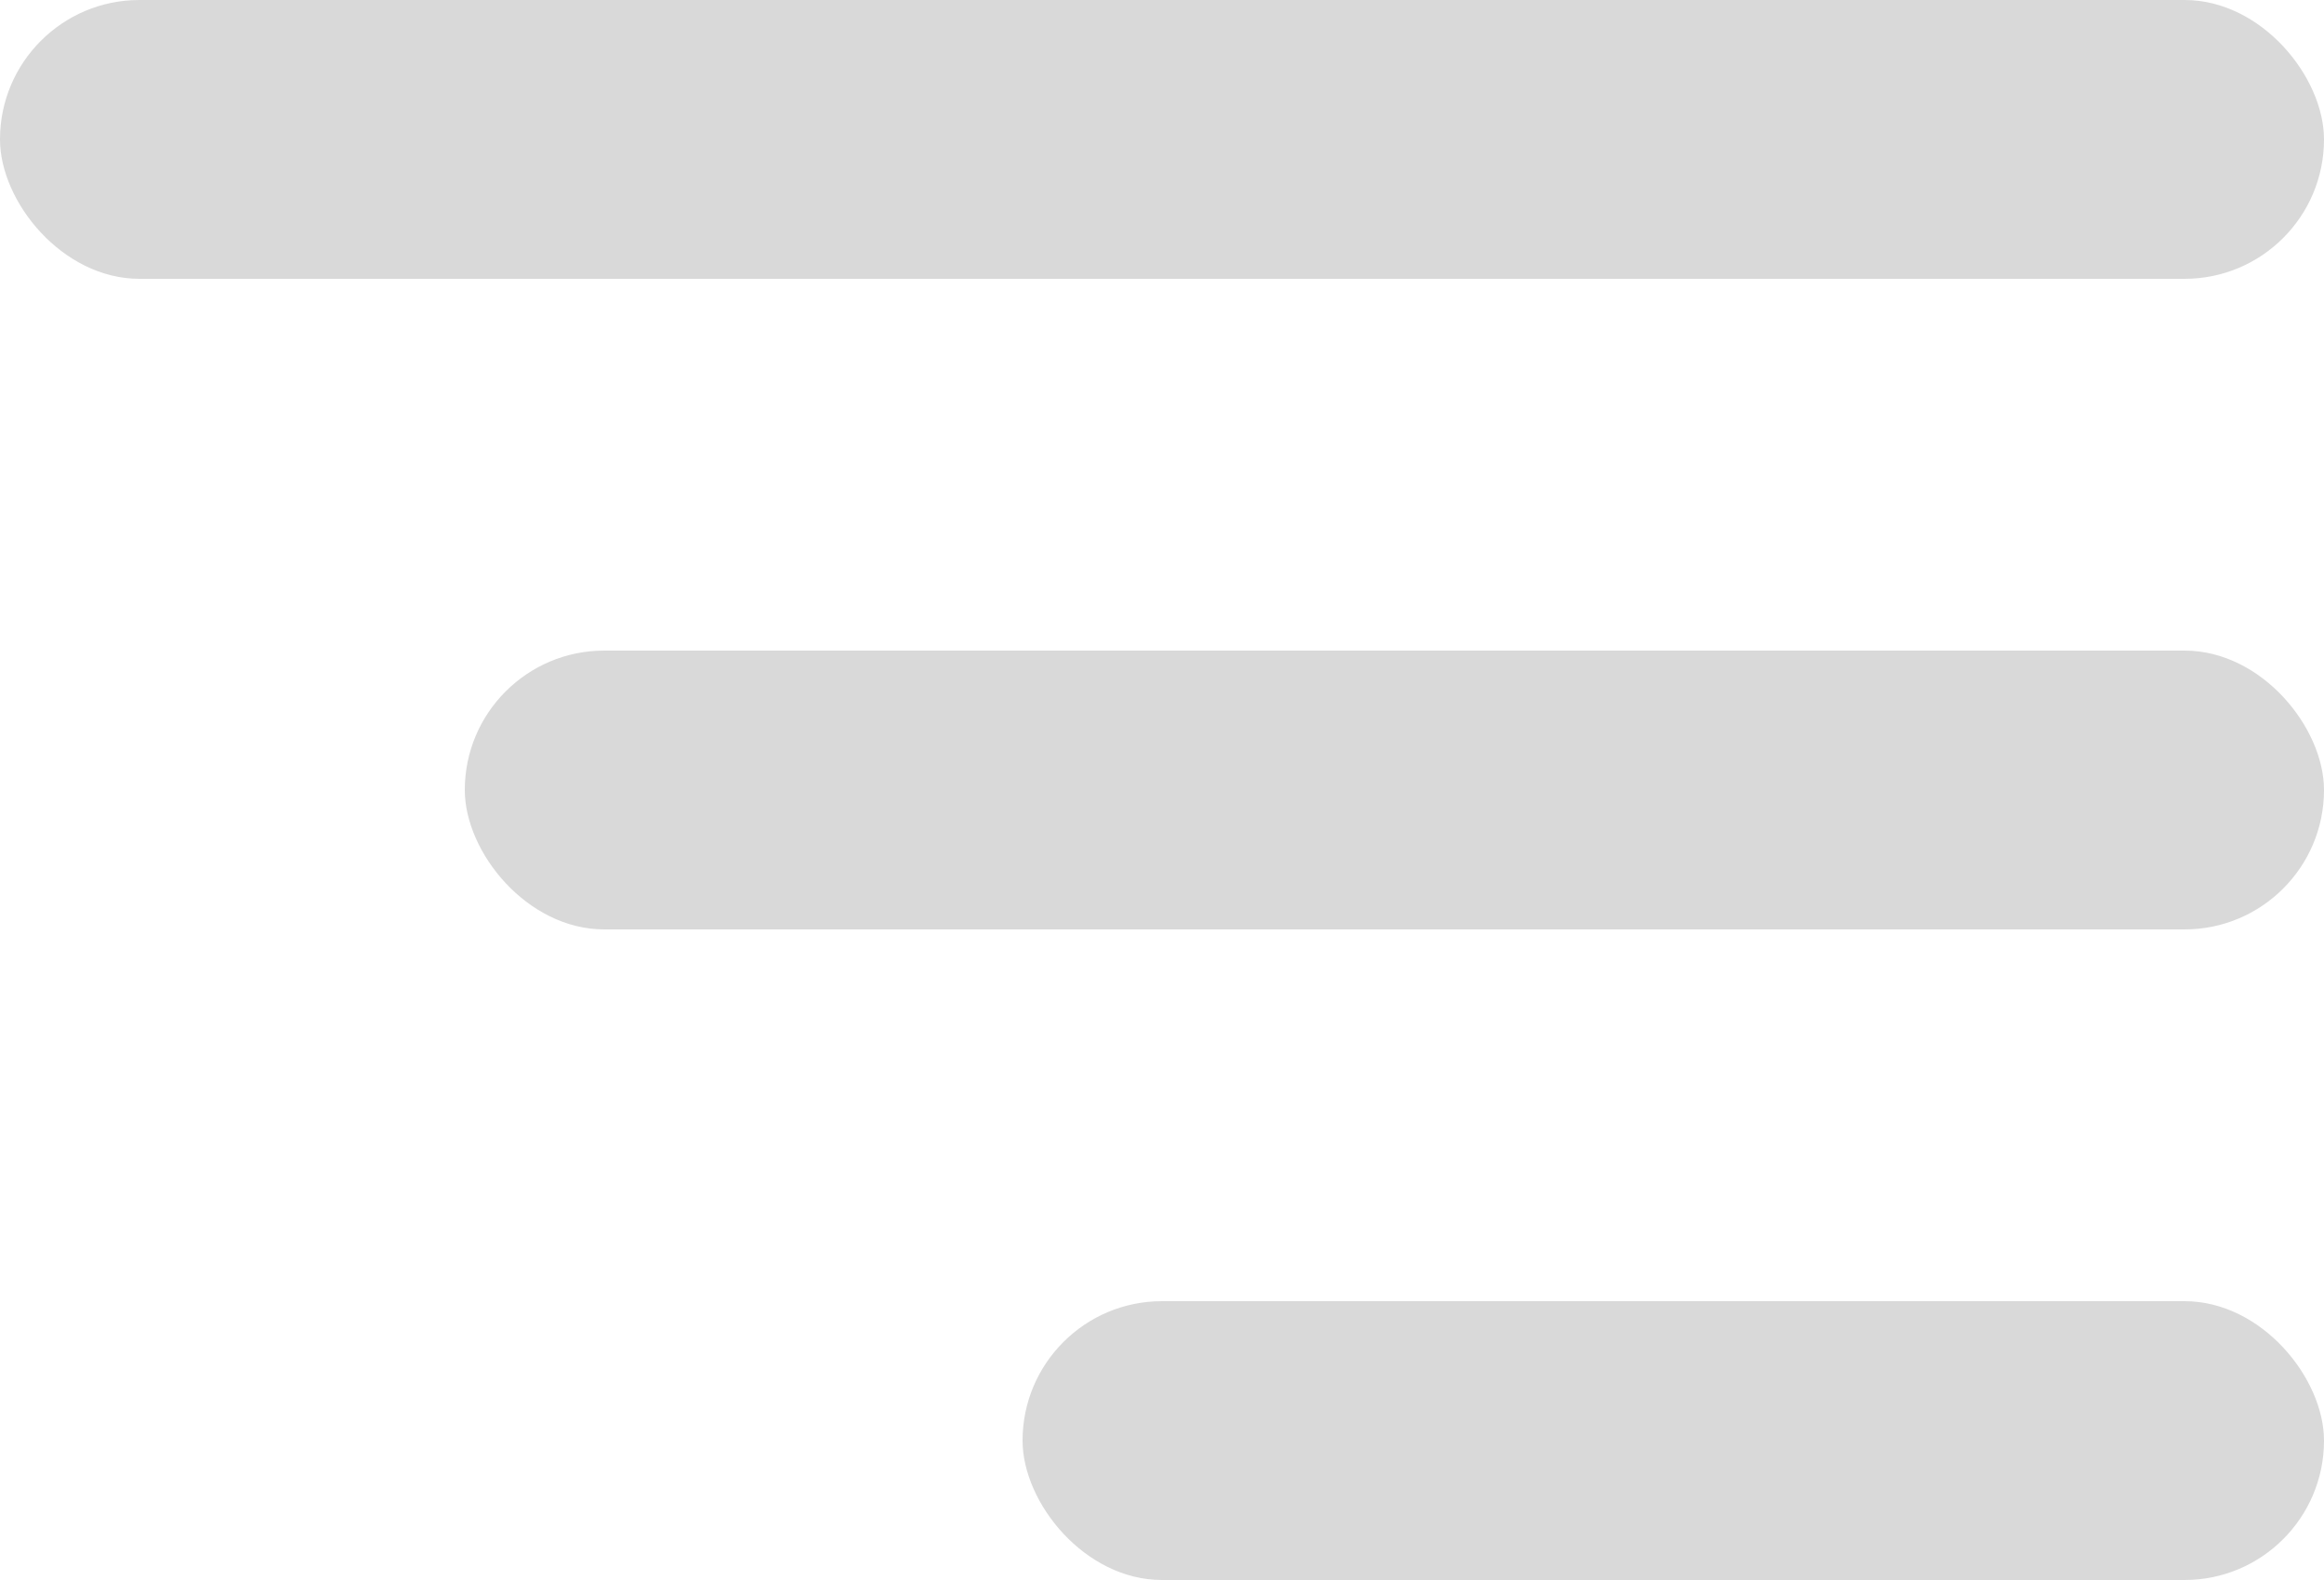
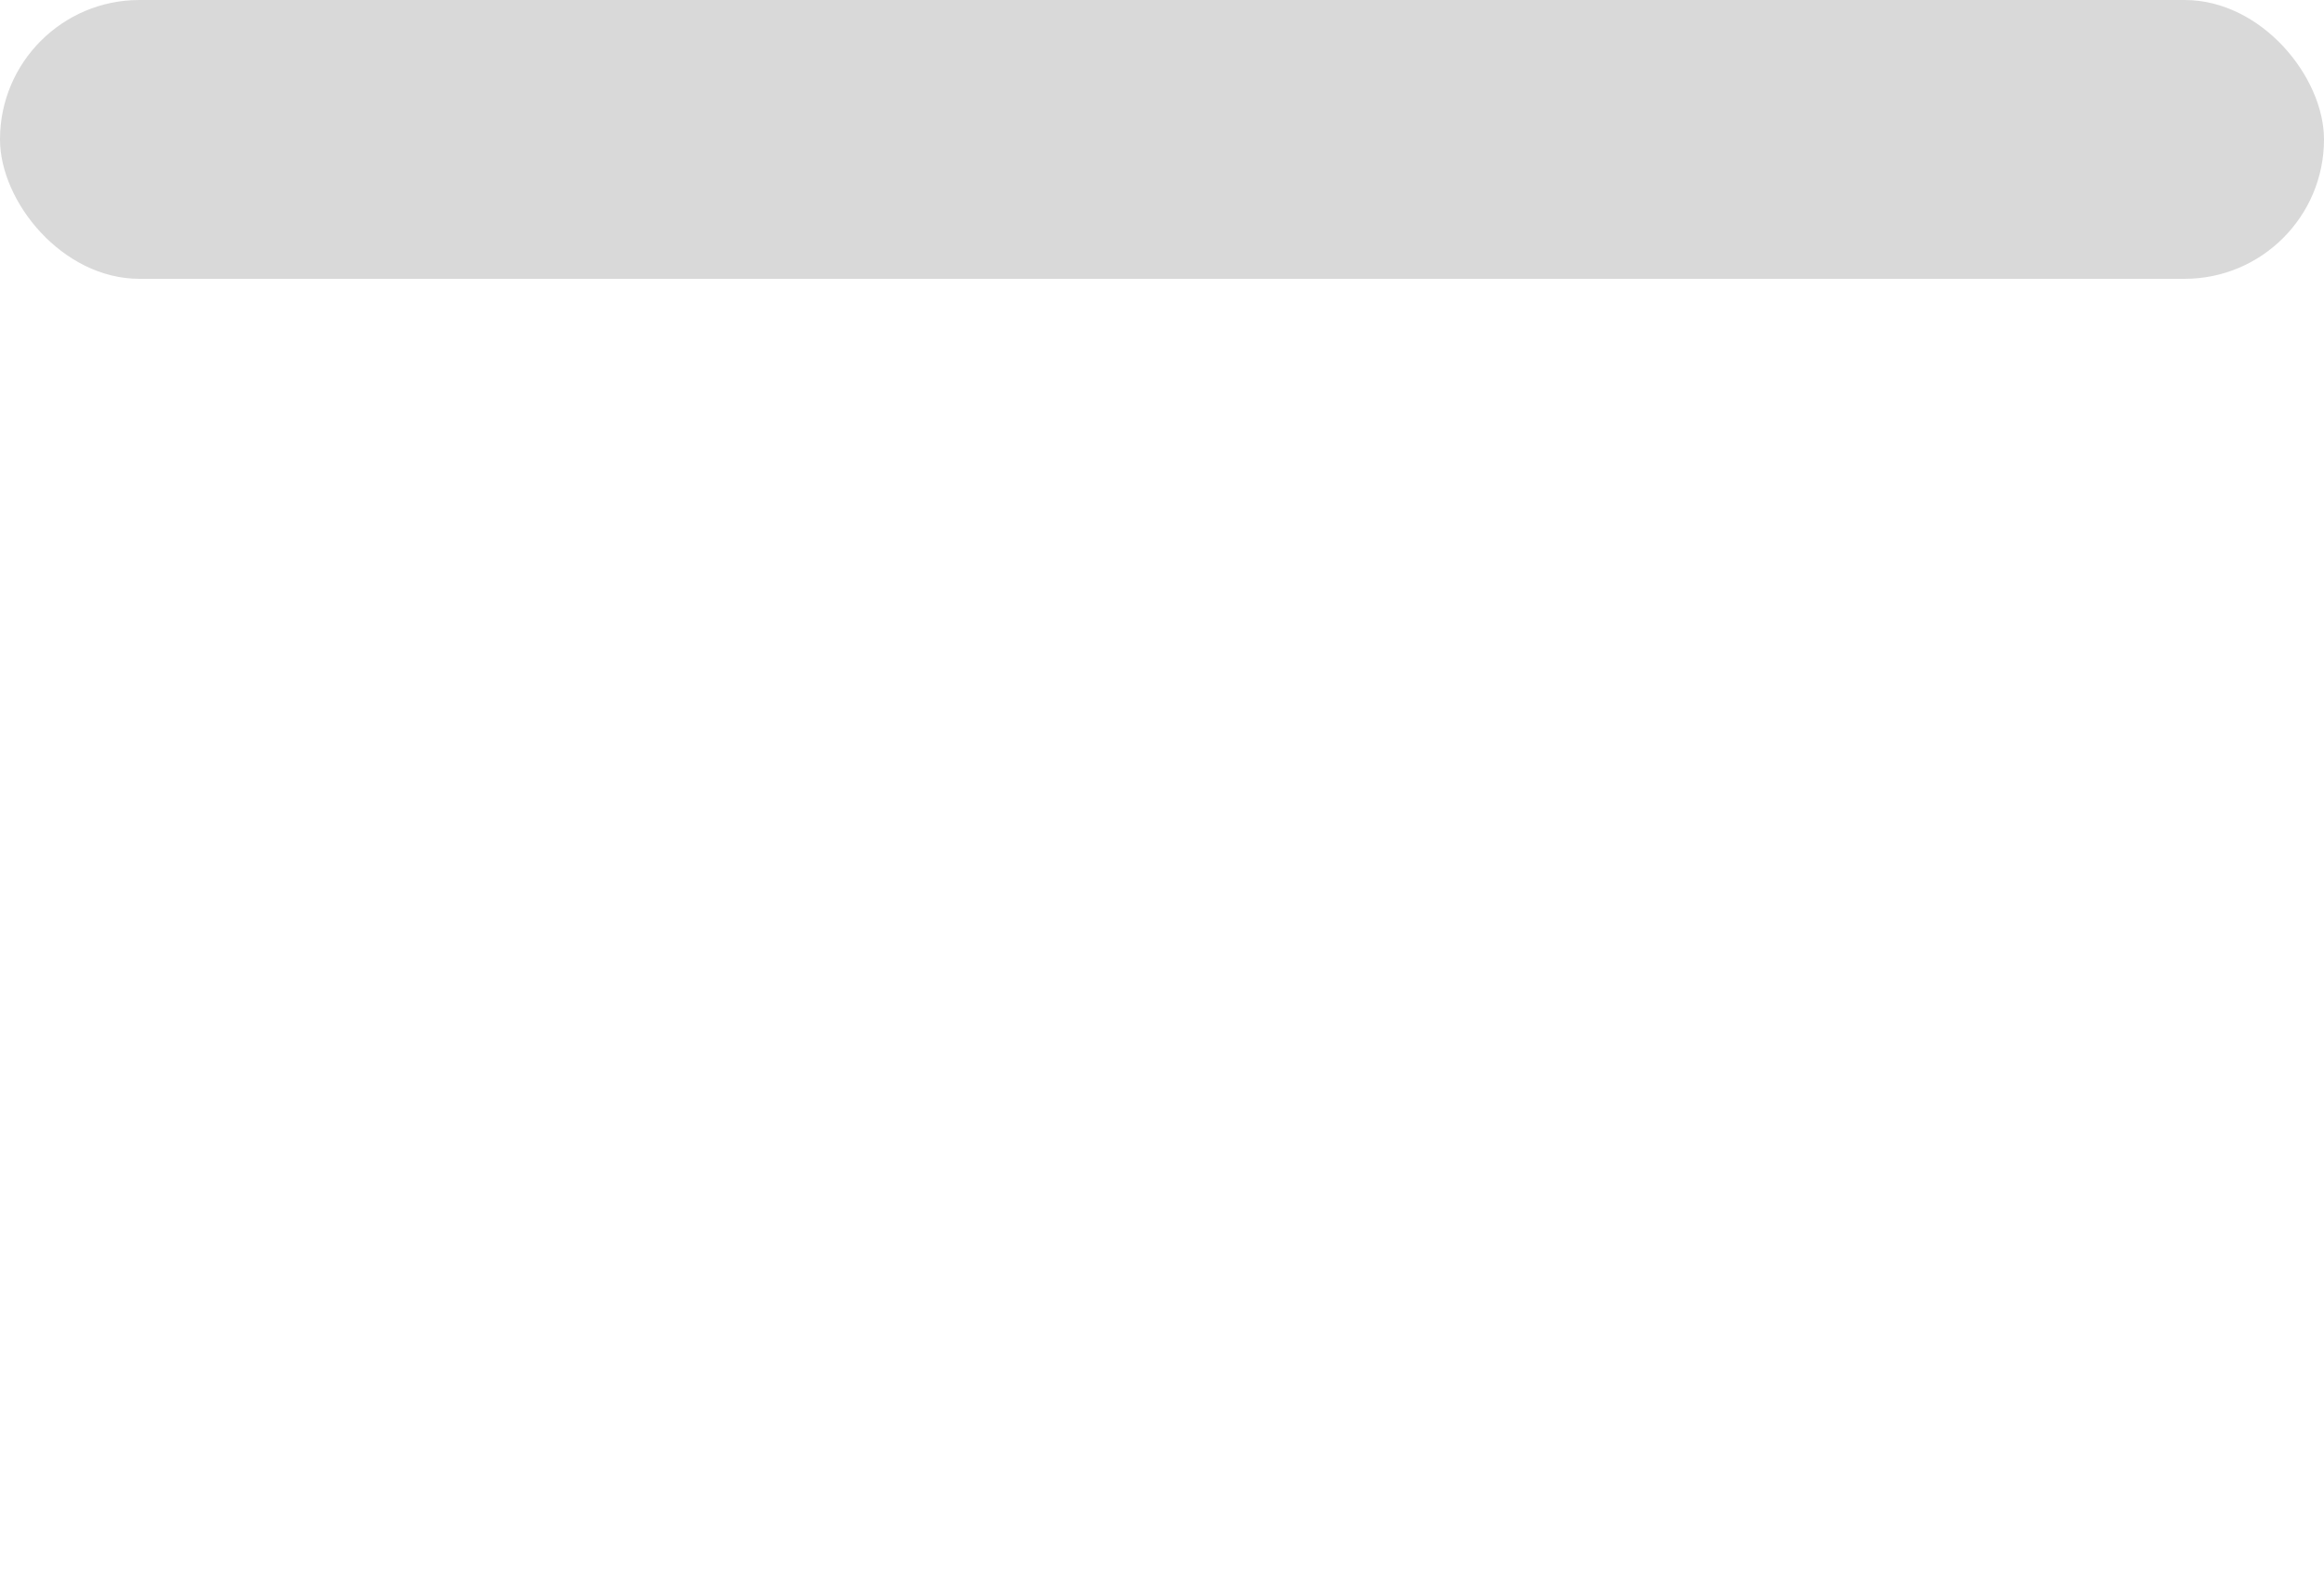
<svg xmlns="http://www.w3.org/2000/svg" width="25" height="17" viewBox="0 0 25 17" fill="none">
  <rect width="25" height="3" rx="1.5" fill="#D9D9D9" />
-   <rect x="5" y="7" width="20" height="3" rx="1.5" fill="#D9D9D9" />
-   <rect x="11" y="14" width="14" height="3" rx="1.5" fill="#D9D9D9" />
</svg>